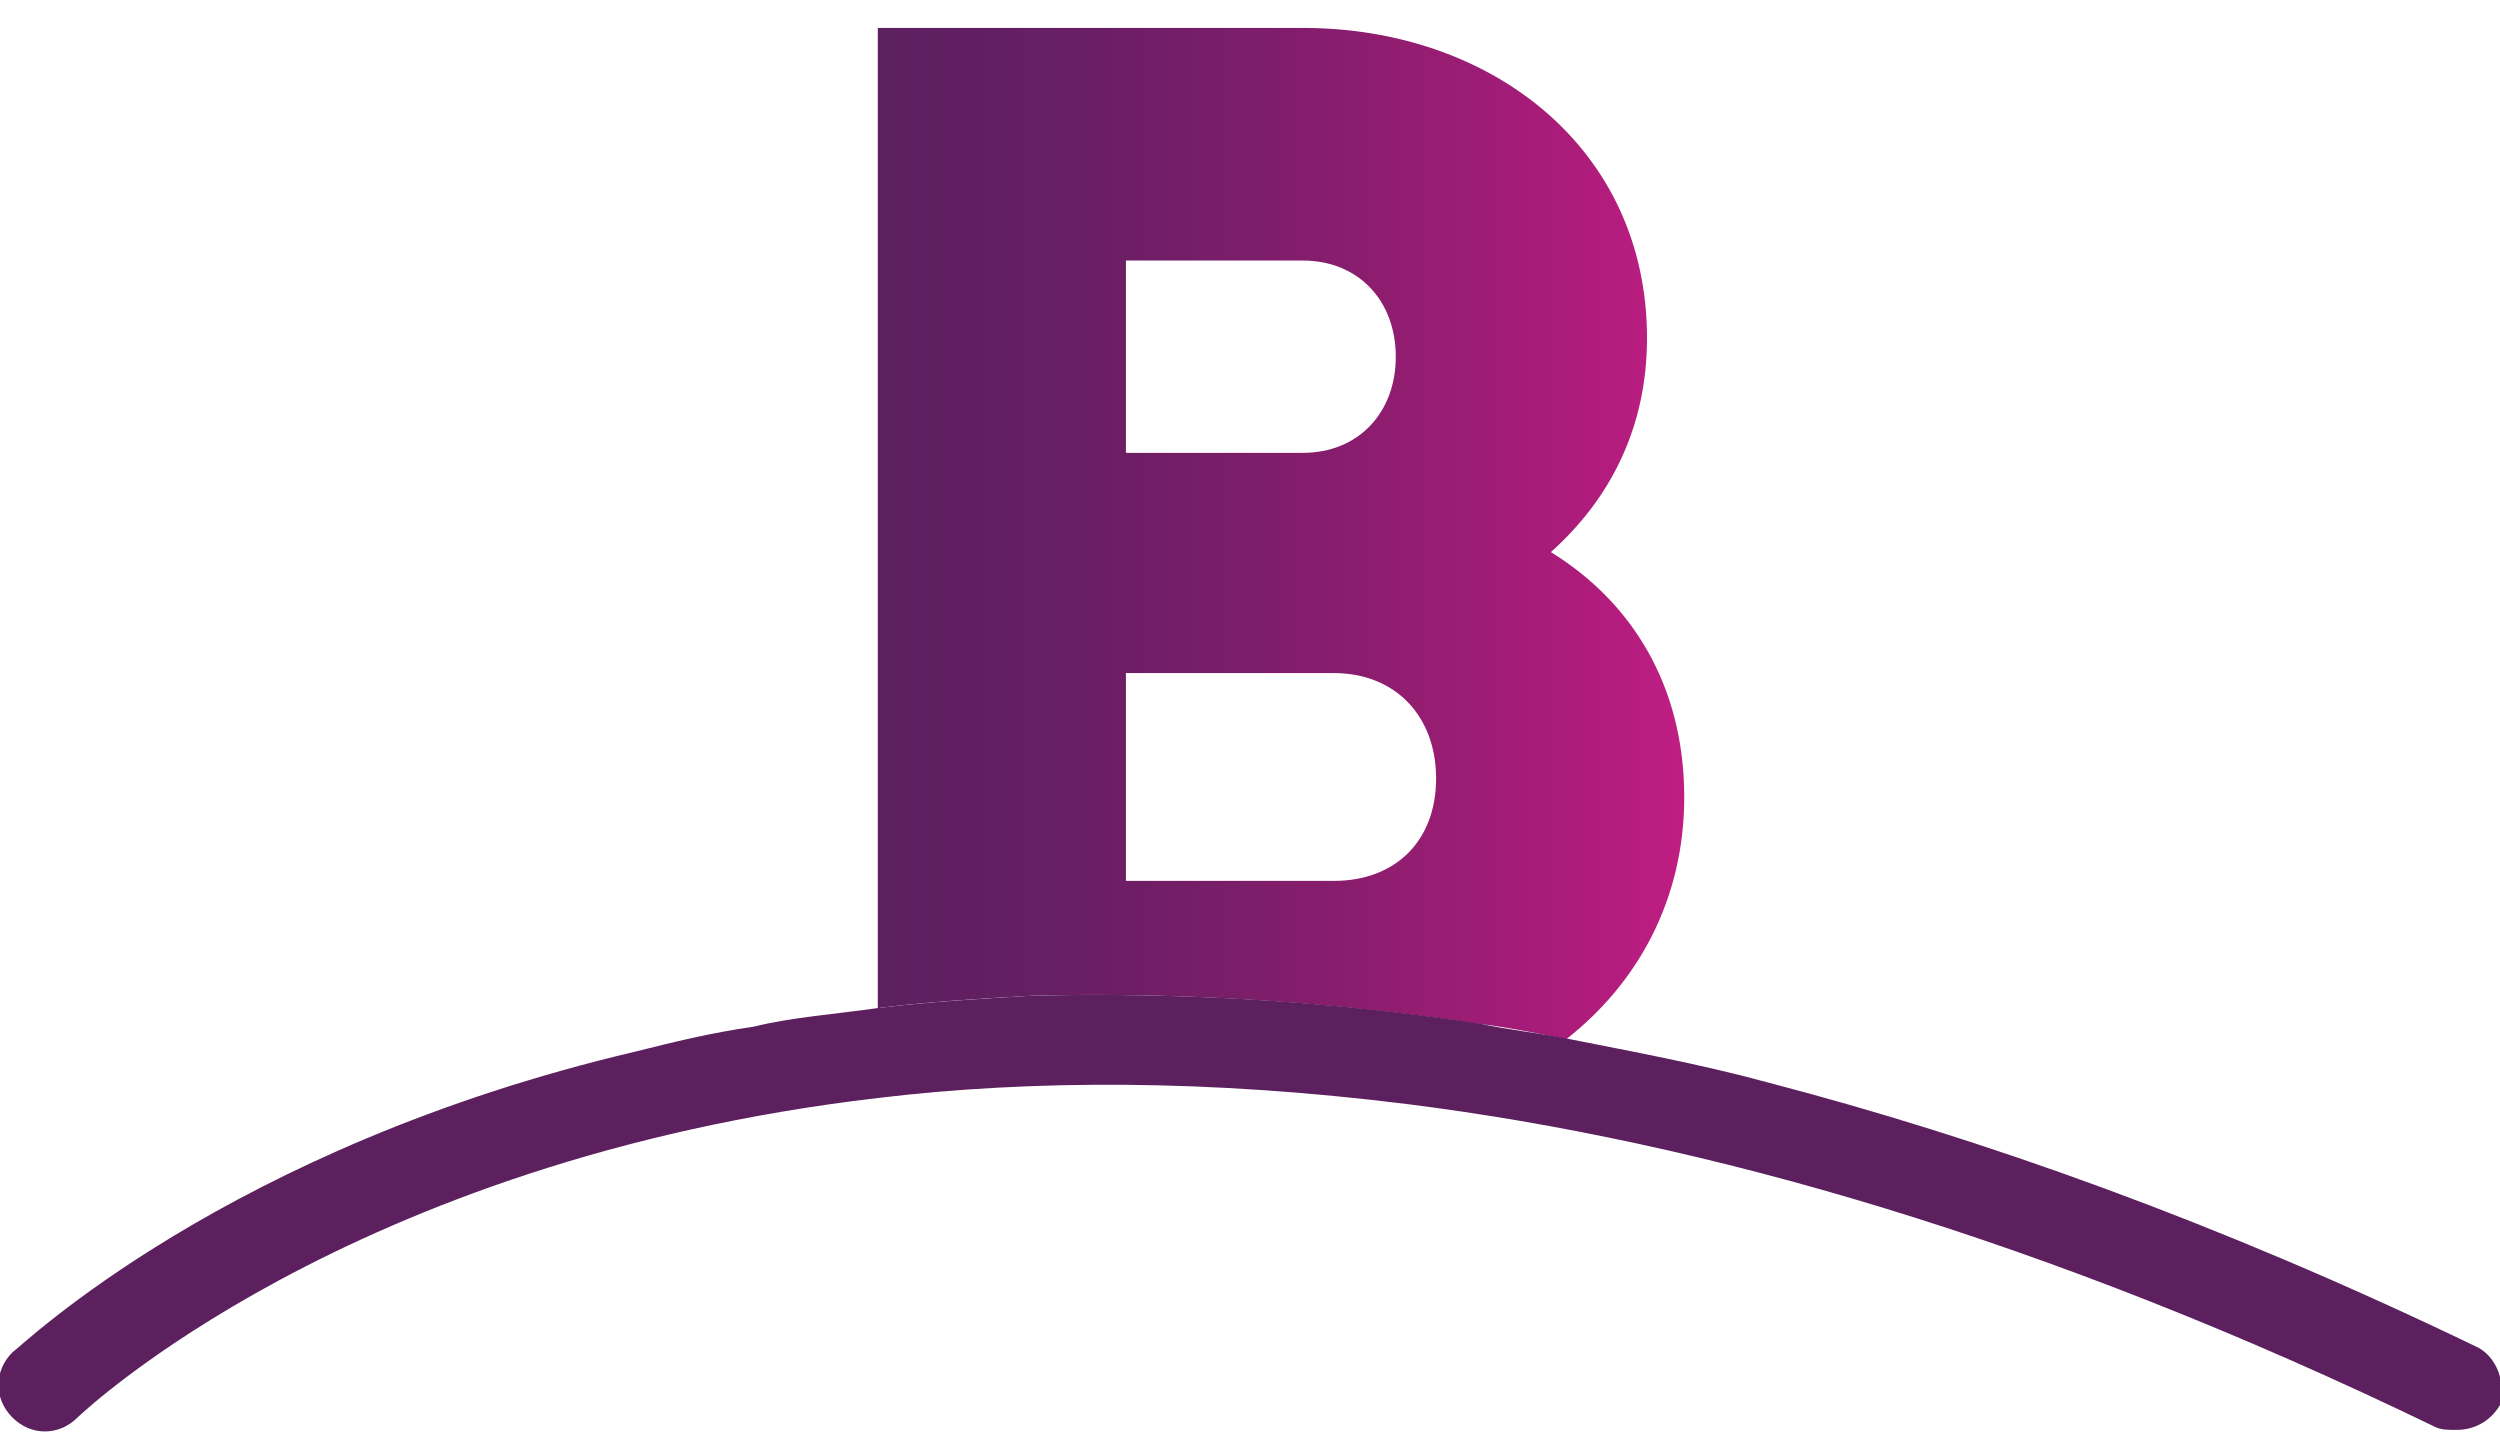
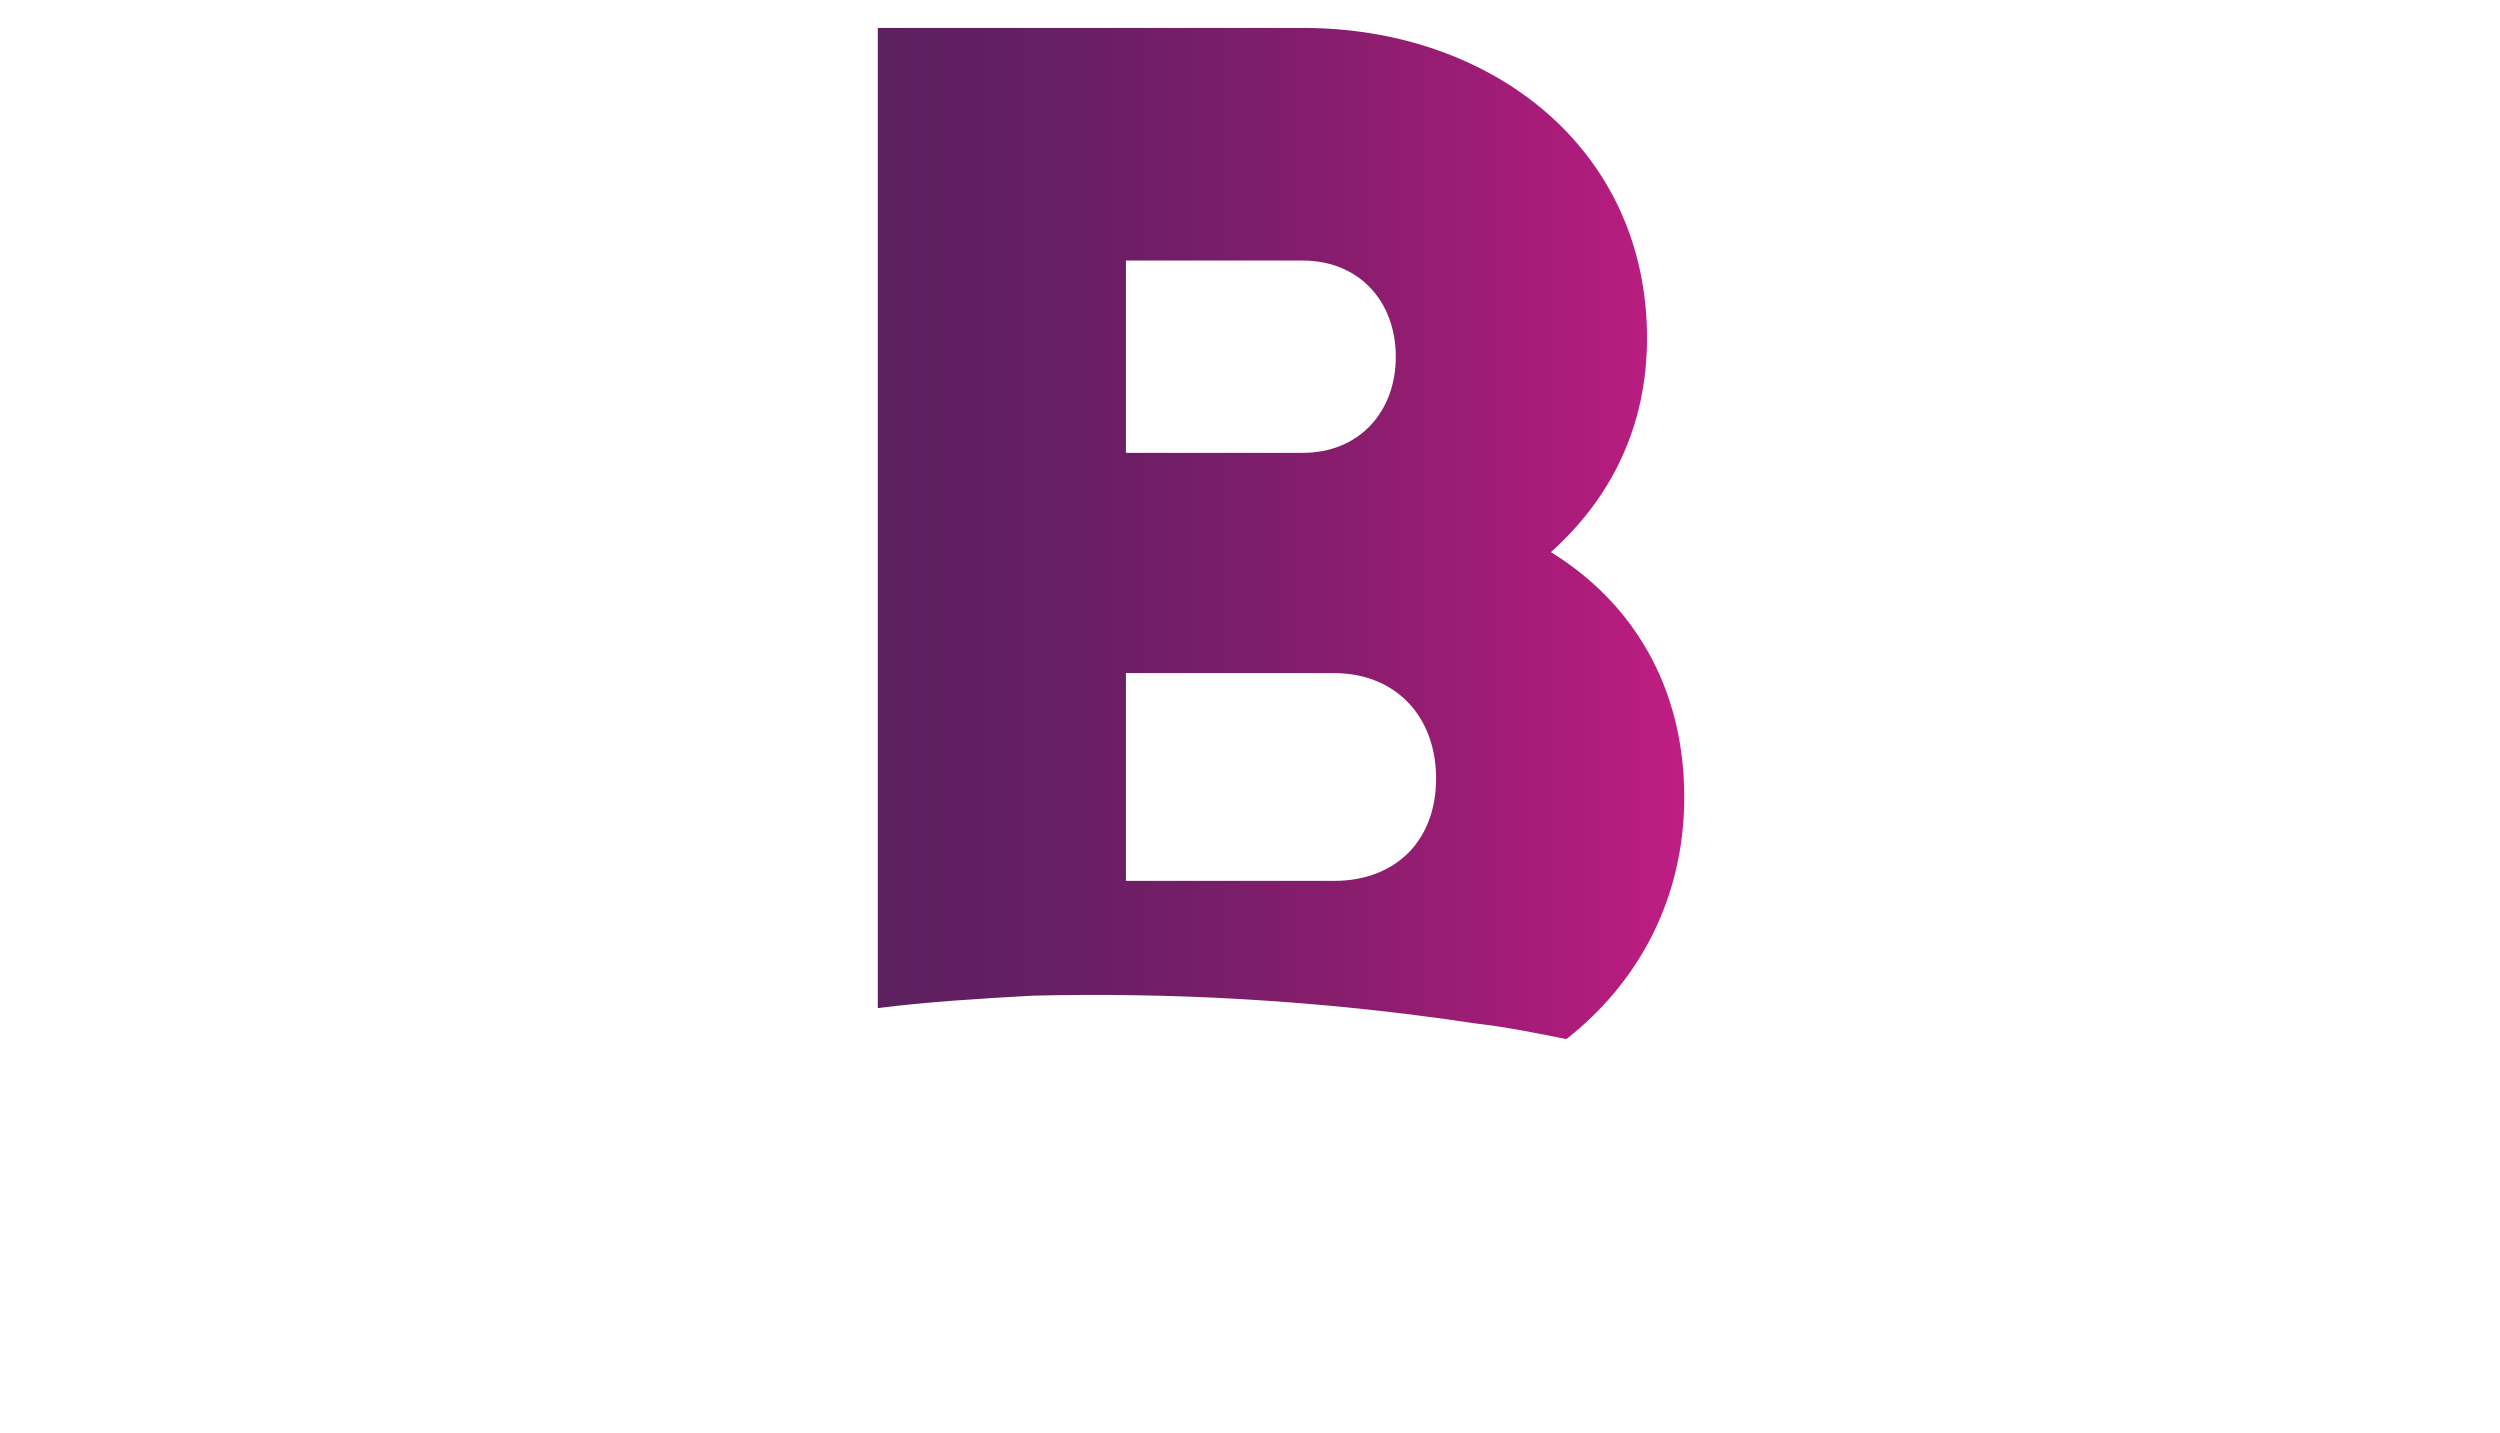
<svg xmlns="http://www.w3.org/2000/svg" id="Capa_1" x="0px" y="0px" viewBox="0 0 80.6 46.2" style="enable-background:new 0 0 80.6 46.2;" xml:space="preserve">
  <style type="text/css">	.st0{fill:#5C205F;}	.st1{fill:#FCEA18;}	.st2{fill:#FFFFFF;}	.st3{fill:url(#SVGID_1_);}	.st4{fill-rule:evenodd;clip-rule:evenodd;fill:#F5BB0C;}	.st5{fill:#587DBA;}	.st6{fill:#E64638;}	.st7{fill:#FABC0F;}	.st8{fill:#37A854;}	.st9{fill:#C01D82;}	.st10{fill:none;}	.st11{fill:url(#SVGID_2_);}	.st12{fill:url(#SVGID_3_);}	.st13{fill:url(#SVGID_4_);}	.st14{fill:url(#SVGID_5_);}	.st15{fill:url(#SVGID_6_);}	.st16{fill:url(#SVGID_7_);}	.st17{fill:url(#SVGID_8_);}	.st18{fill:url(#SVGID_9_);}	.st19{fill:url(#SVGID_10_);}</style>
  <g>
-     <path class="st10" d="M45.1,11.5c0-1.8-1.2-3.1-3-3.1h-5.7v6.2H42C43.8,14.6,45.1,13.3,45.1,11.5z" />
    <path class="st10" d="M46.3,25c0-2-1.3-3.4-3.3-3.4h-6.7v6.7H43C45,28.4,46.3,27,46.3,25z" />
    <linearGradient id="SVGID_1_" gradientUnits="userSpaceOnUse" x1="28.306" y1="17.184" x2="54.308" y2="17.184">
      <stop offset="0" style="stop-color:#5C205F" />
      <stop offset="0.145" style="stop-color:#621F61" />
      <stop offset="0.352" style="stop-color:#711E66" />
      <stop offset="0.598" style="stop-color:#8B1D6E" />
      <stop offset="0.87" style="stop-color:#AD1C7B" />
      <stop offset="1" style="stop-color:#C01D82" />
    </linearGradient>
    <path class="st3" d="M47.6,33c0.9,0.1,1.9,0.3,2.9,0.5c2.3-1.8,3.8-4.5,3.8-7.8c0-3.6-1.7-6.3-4.3-7.9c1.9-1.7,3.1-4,3.1-6.9  c0-6.1-5-10-11.1-10H28.3v31.6c1.6-0.2,3.2-0.3,5-0.4C37.5,32,42.3,32.2,47.6,33z M36.3,8.4H42c1.8,0,3,1.3,3,3.1  c0,1.8-1.2,3.1-3,3.1h-5.7V8.4z M36.3,21.7H43c2,0,3.3,1.4,3.3,3.4S45,28.4,43,28.4h-6.7V21.7z" />
-     <path class="st0" d="M79.8,43.4c-8.3-4-15.9-6.7-22.8-8.5c-2.2-0.6-4.4-1-6.4-1.4c-1-0.2-2-0.3-2.9-0.5c-5.3-0.8-10.1-1-14.4-0.9  c-1.7,0.1-3.4,0.2-5,0.4c-1.4,0.2-2.8,0.3-4,0.6c-1.4,0.2-2.6,0.5-3.8,0.8C7.3,37,0.7,43.4,0.4,43.6c-0.6,0.6-0.6,1.5,0,2.1  c0.6,0.6,1.5,0.6,2.1,0c0.1-0.1,8.7-8.3,25.8-10.3c5-0.6,10.7-0.6,17.1,0.2c9.5,1.2,20.5,4.3,33.1,10.4c0.2,0.1,0.4,0.1,0.7,0.1  c0.6,0,1.1-0.3,1.4-0.8C80.8,44.6,80.5,43.7,79.8,43.4z" />
  </g>
</svg>